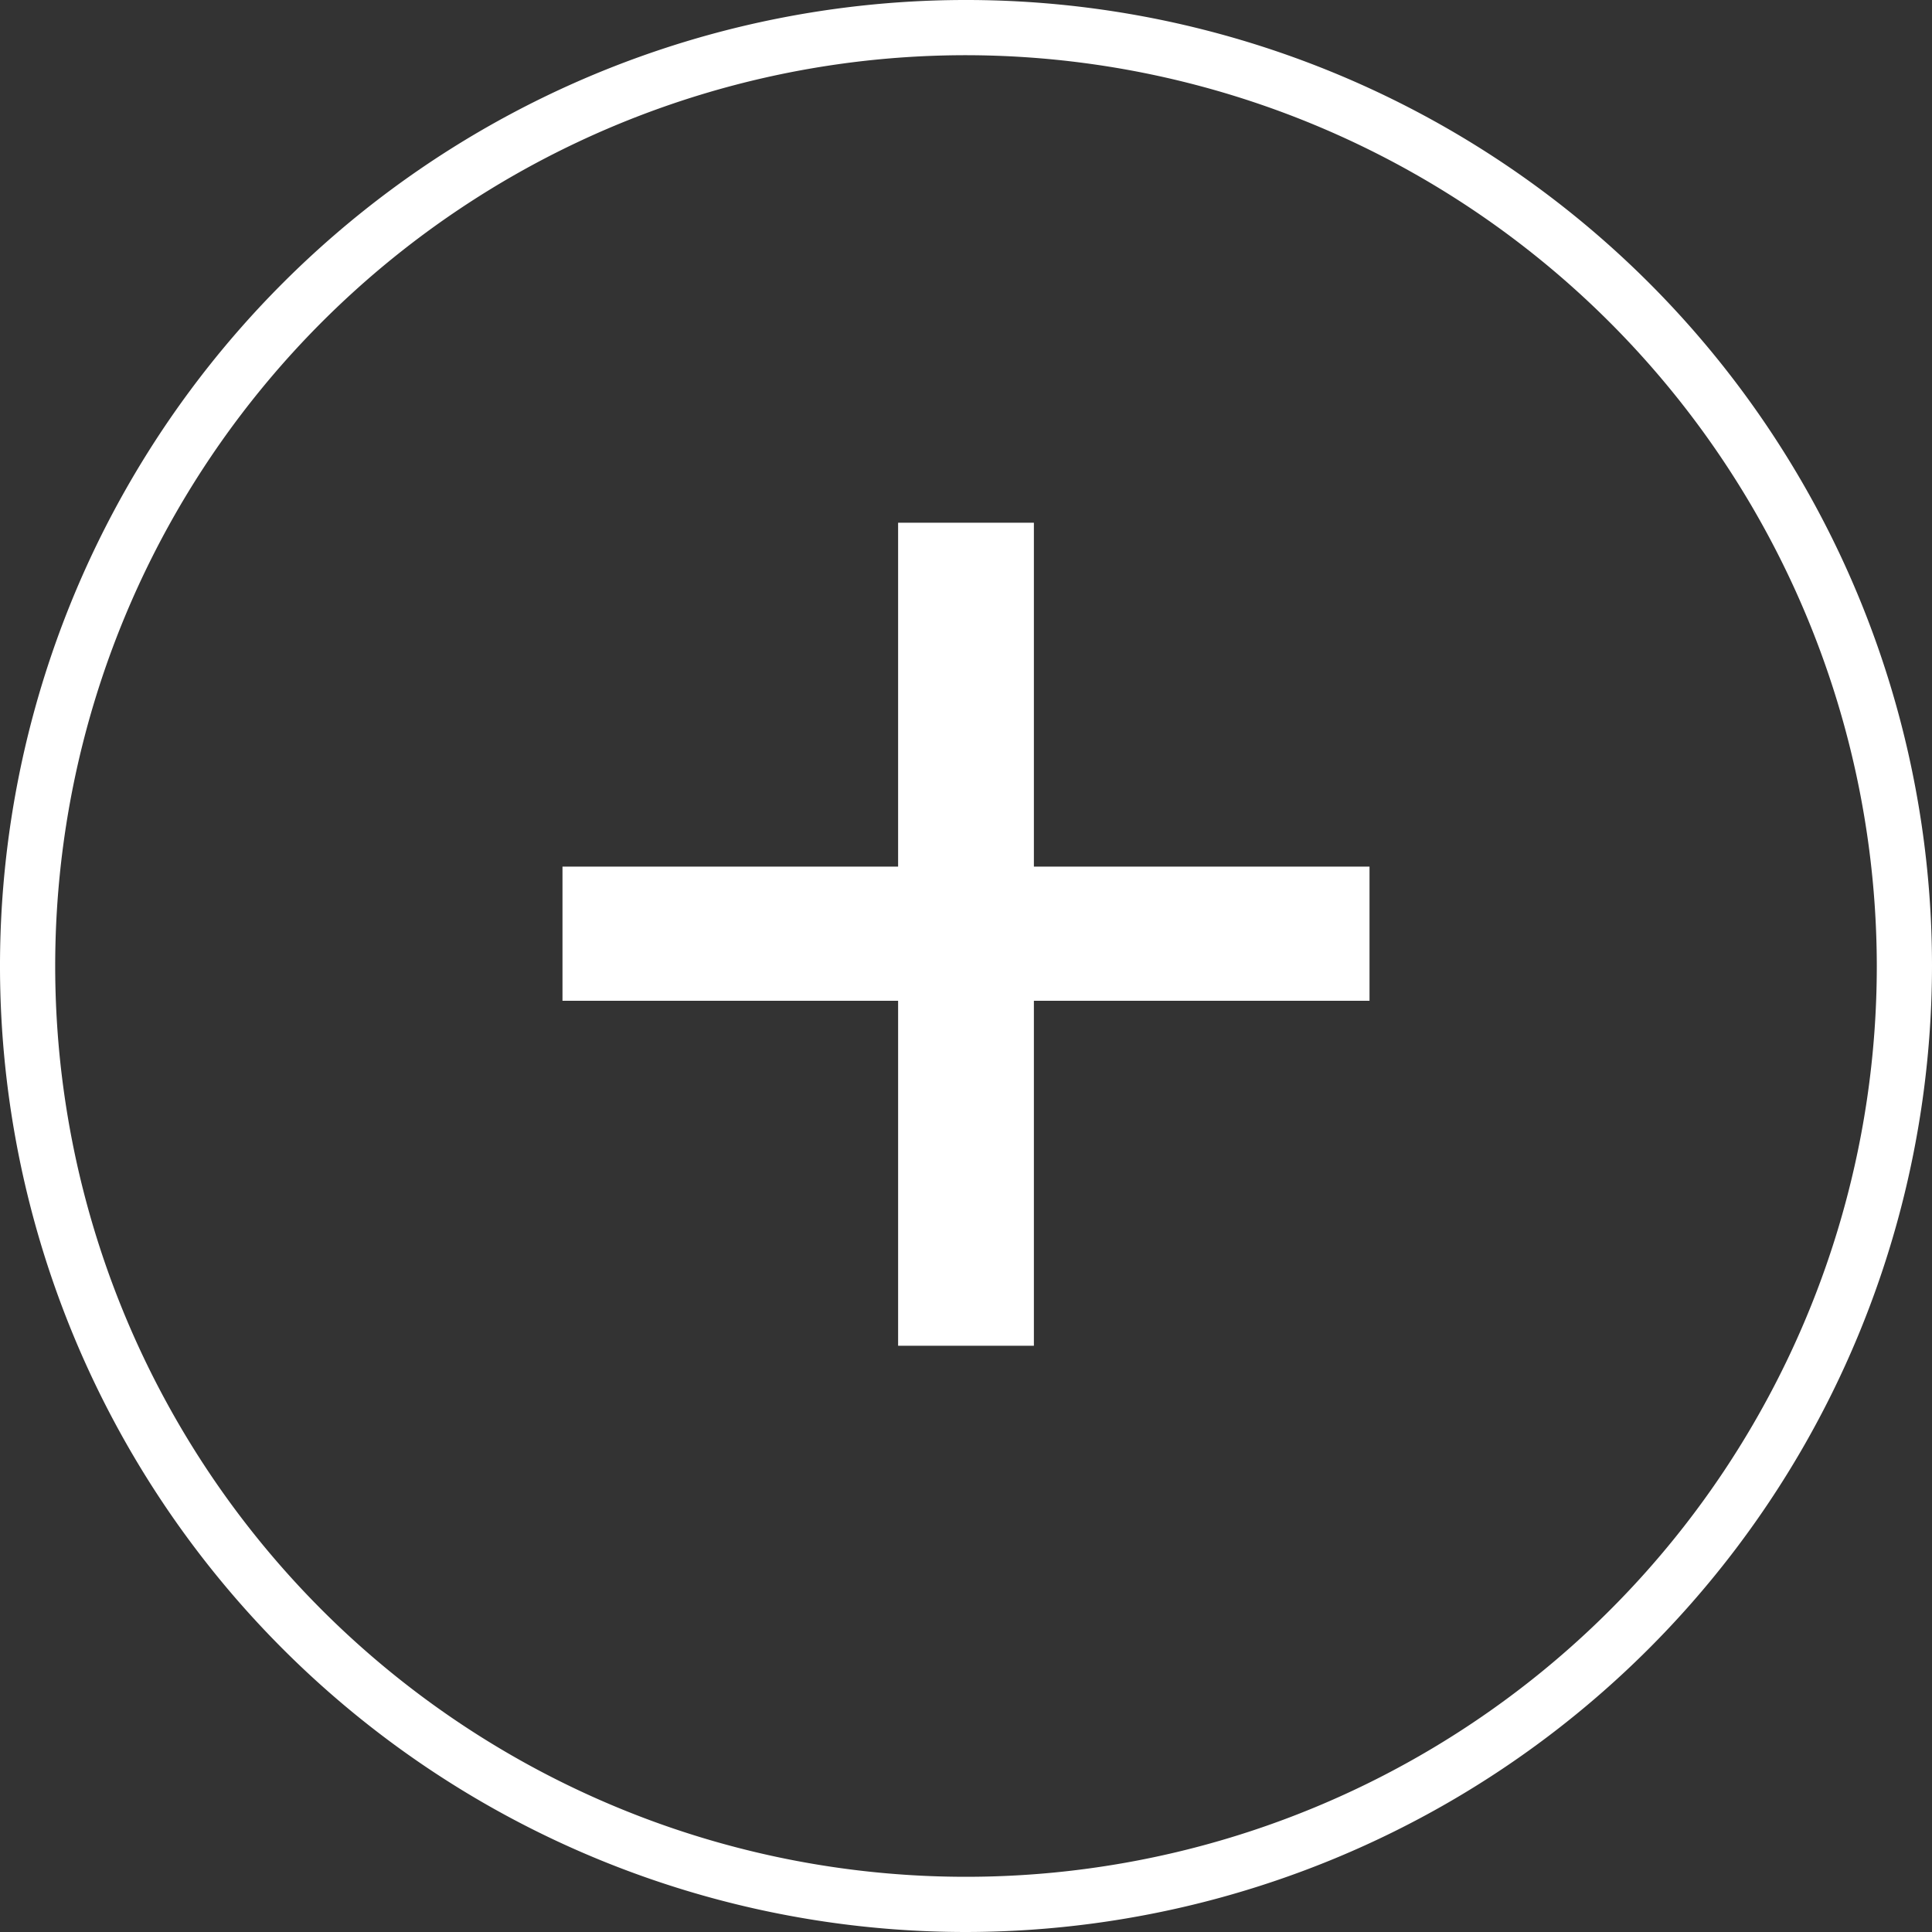
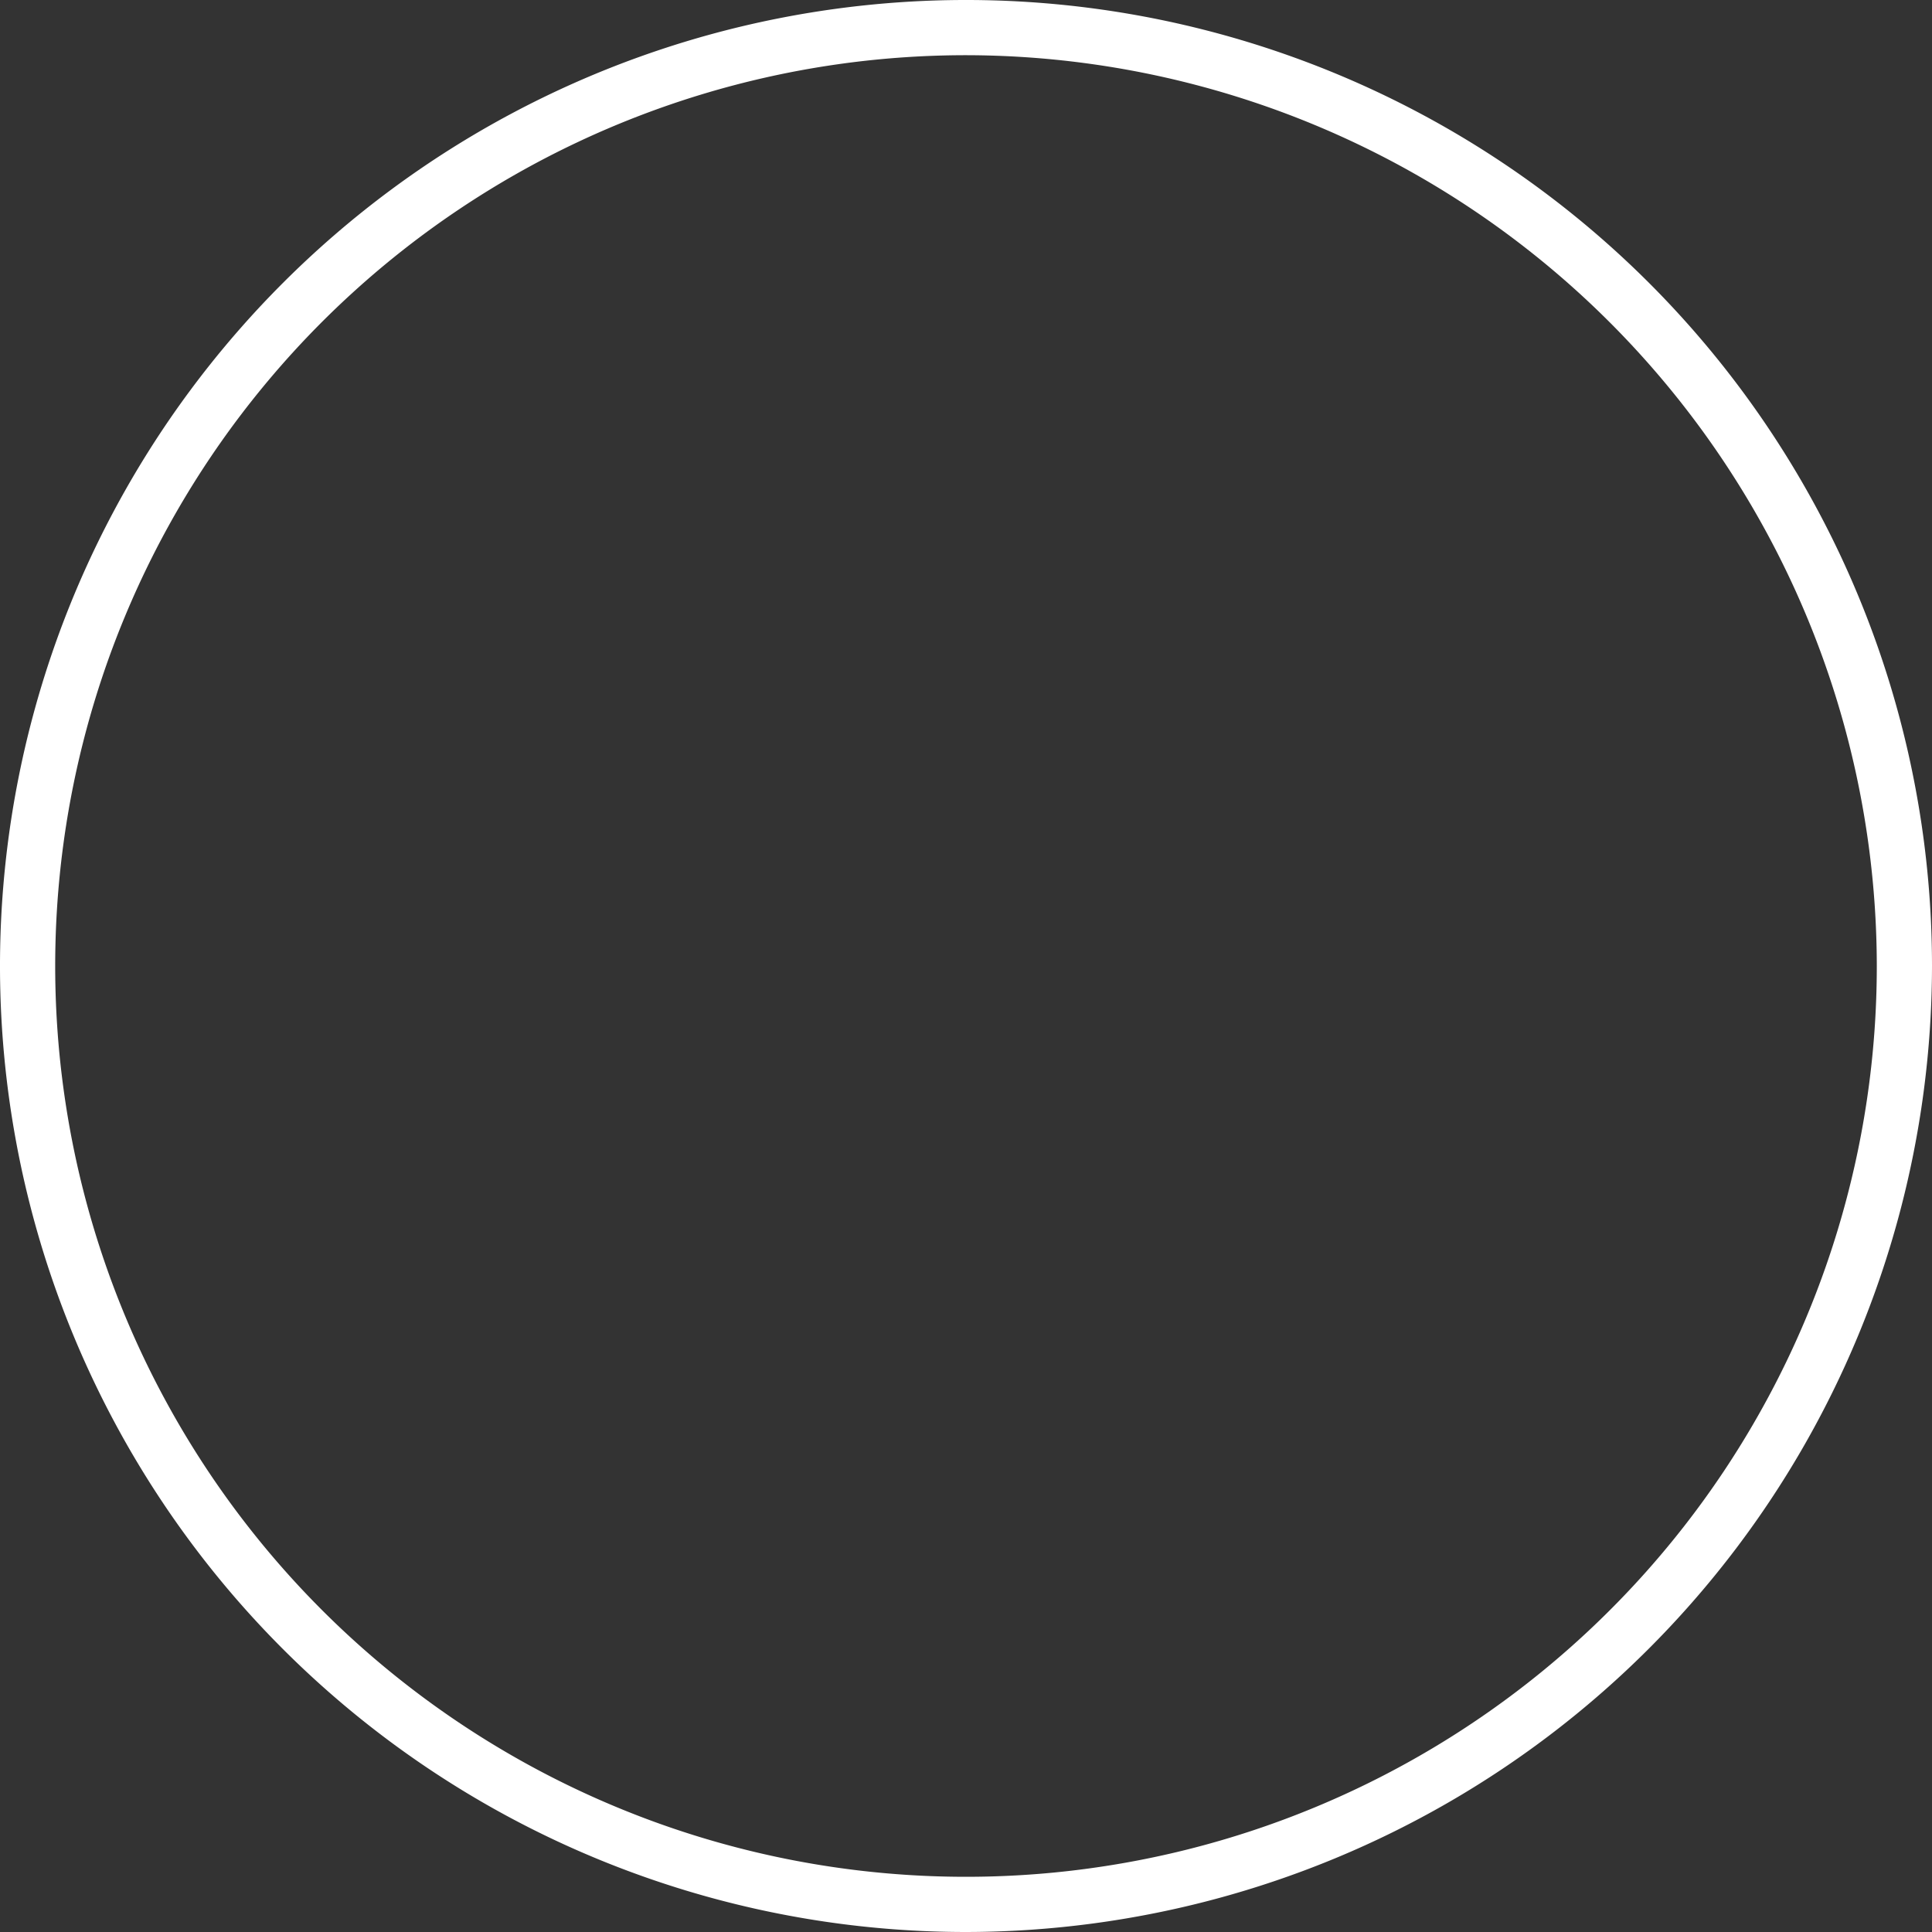
<svg xmlns="http://www.w3.org/2000/svg" viewBox="0 0 35 35">
  <rect x="0" y="0" width="35" height="35" fill="#333333" stroke="none" />
  <defs>
    <style>.cls-1{fill:#fff;}</style>
  </defs>
  <title>circle-plus</title>
  <g data-name="Layer 2">
    <g id="Components">
-       <path class="cls-1" d="M16.27,9.47h2.46V15.7h6.08v2.43H18.73v6.25H16.27V18.13H10.19V15.7h6.08Z" />
      <path class="cls-1" d="M17.5,35A17.5,17.5,0,1,1,35,17.5,17.52,17.52,0,0,1,17.5,35Zm0-34A16.5,16.5,0,1,0,34,17.5,16.52,16.52,0,0,0,17.5,1Z" />
    </g>
  </g>
</svg>